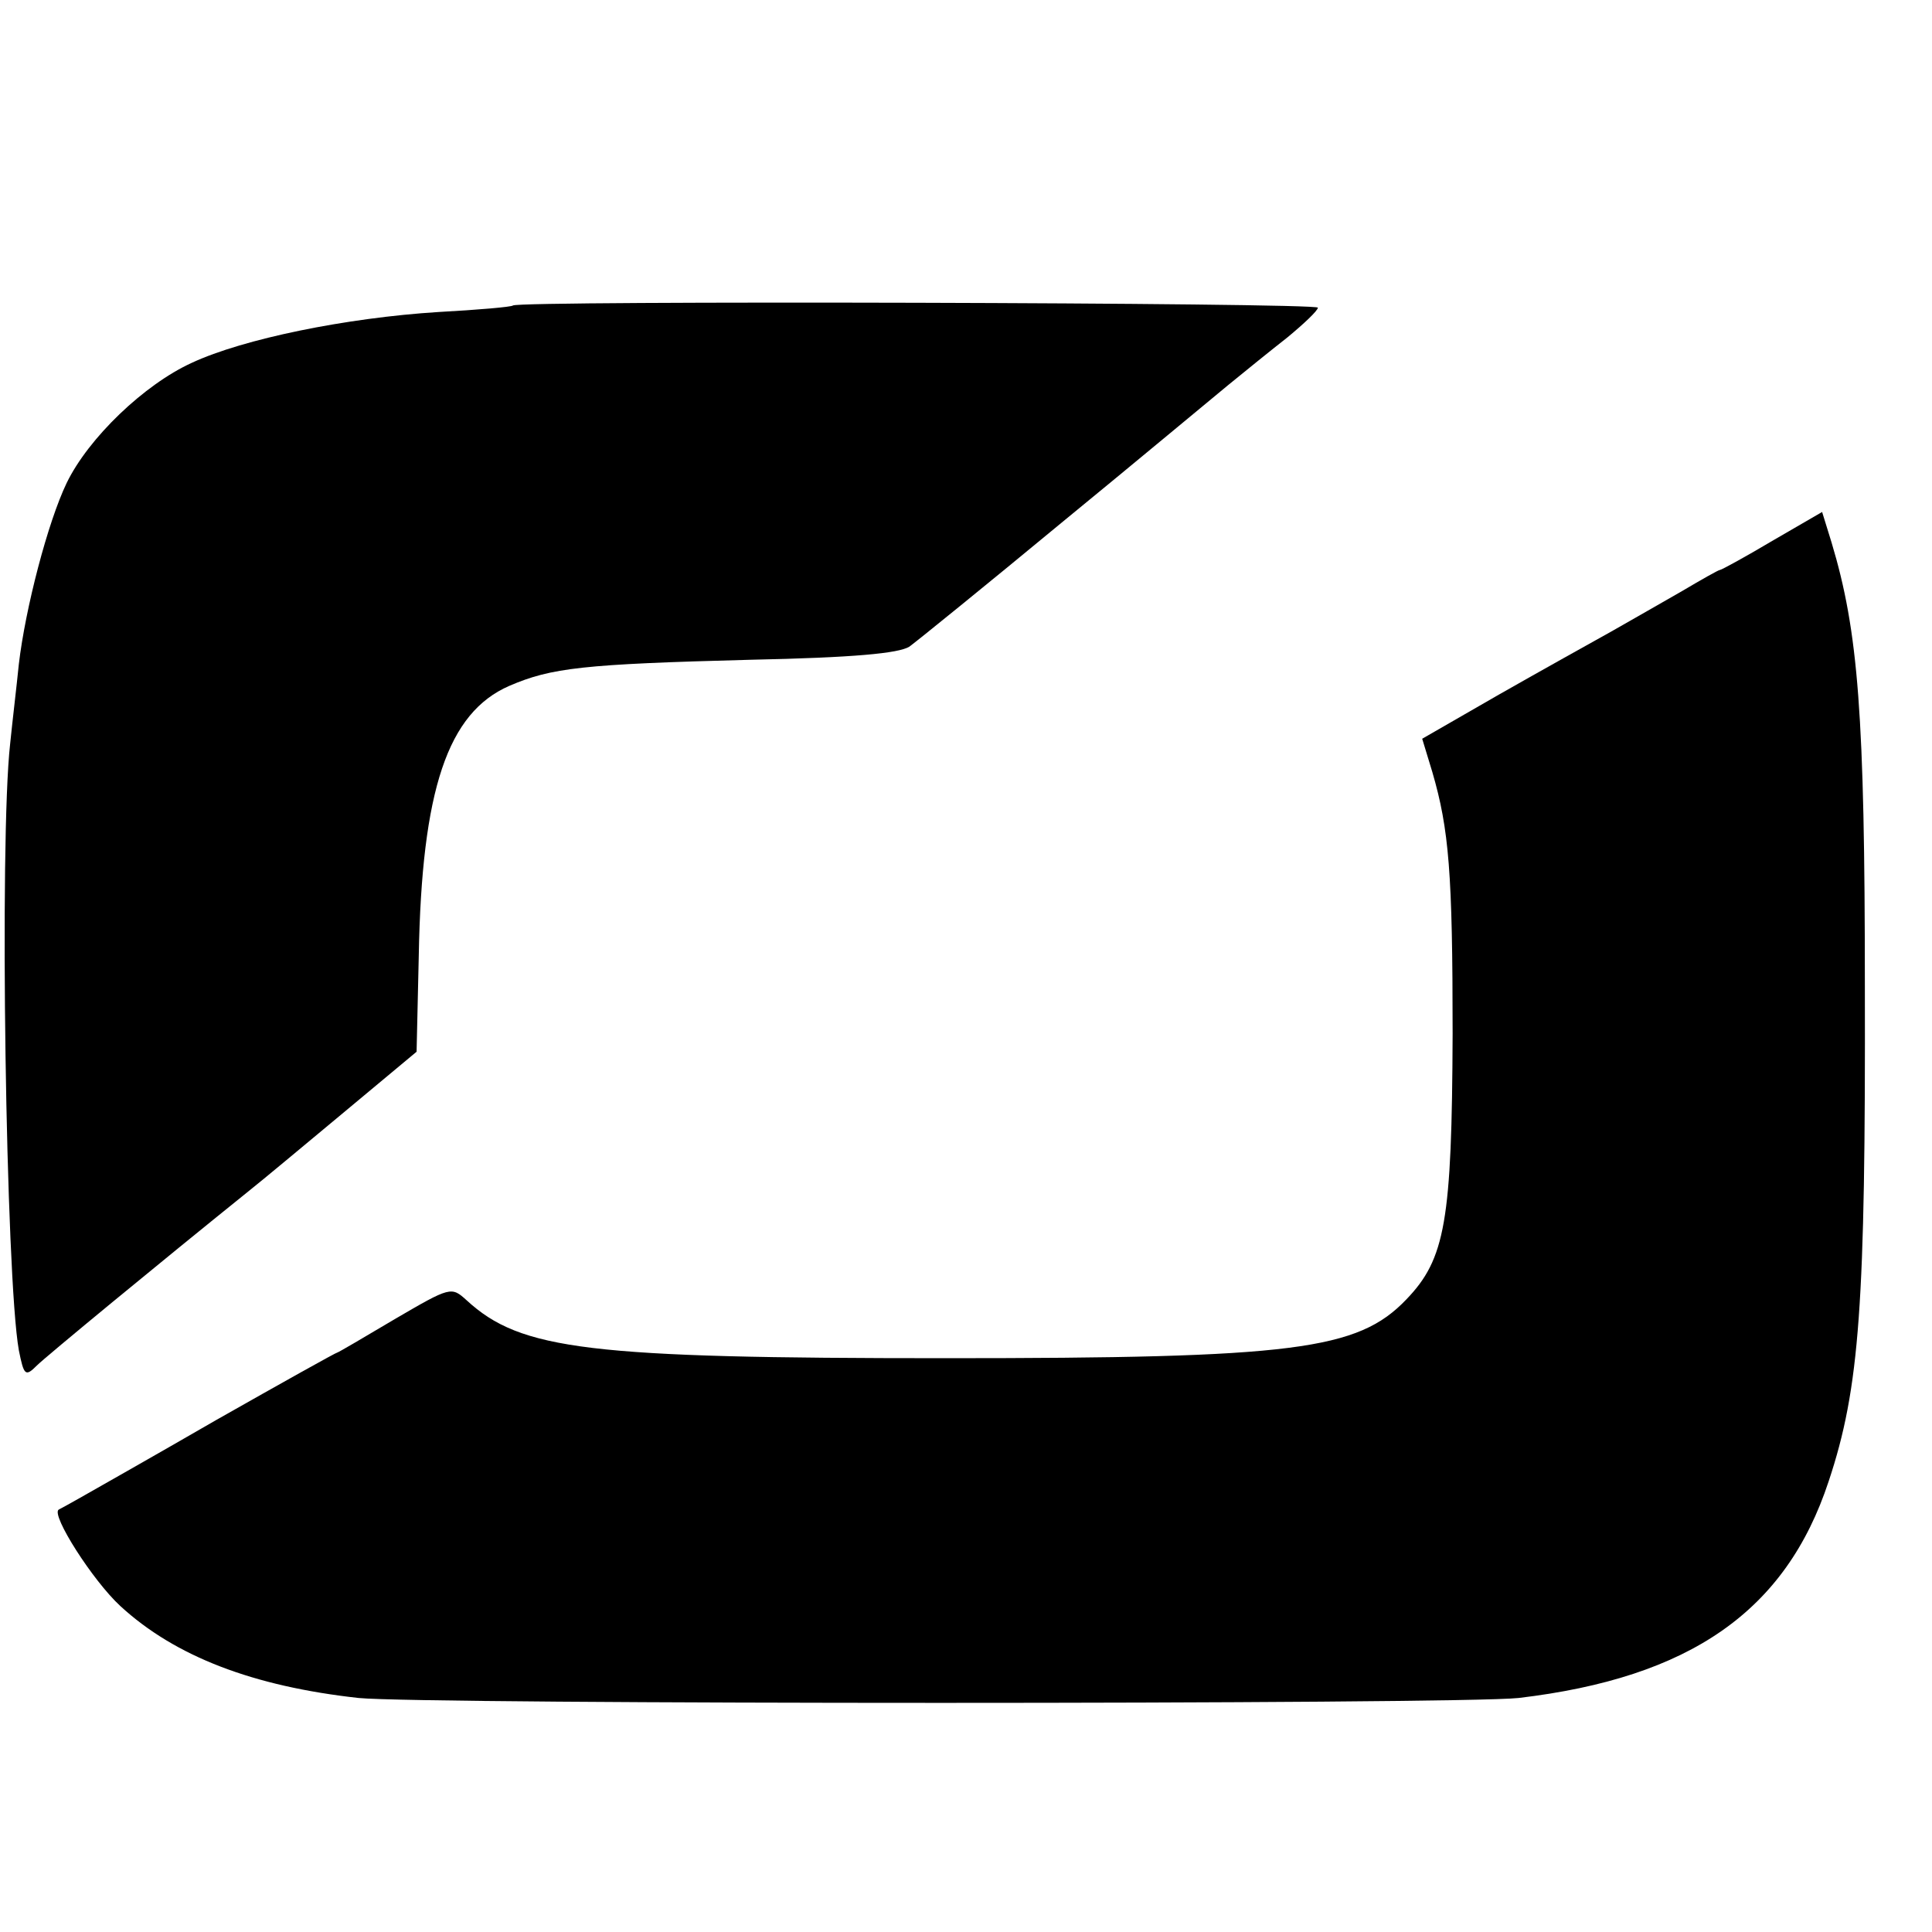
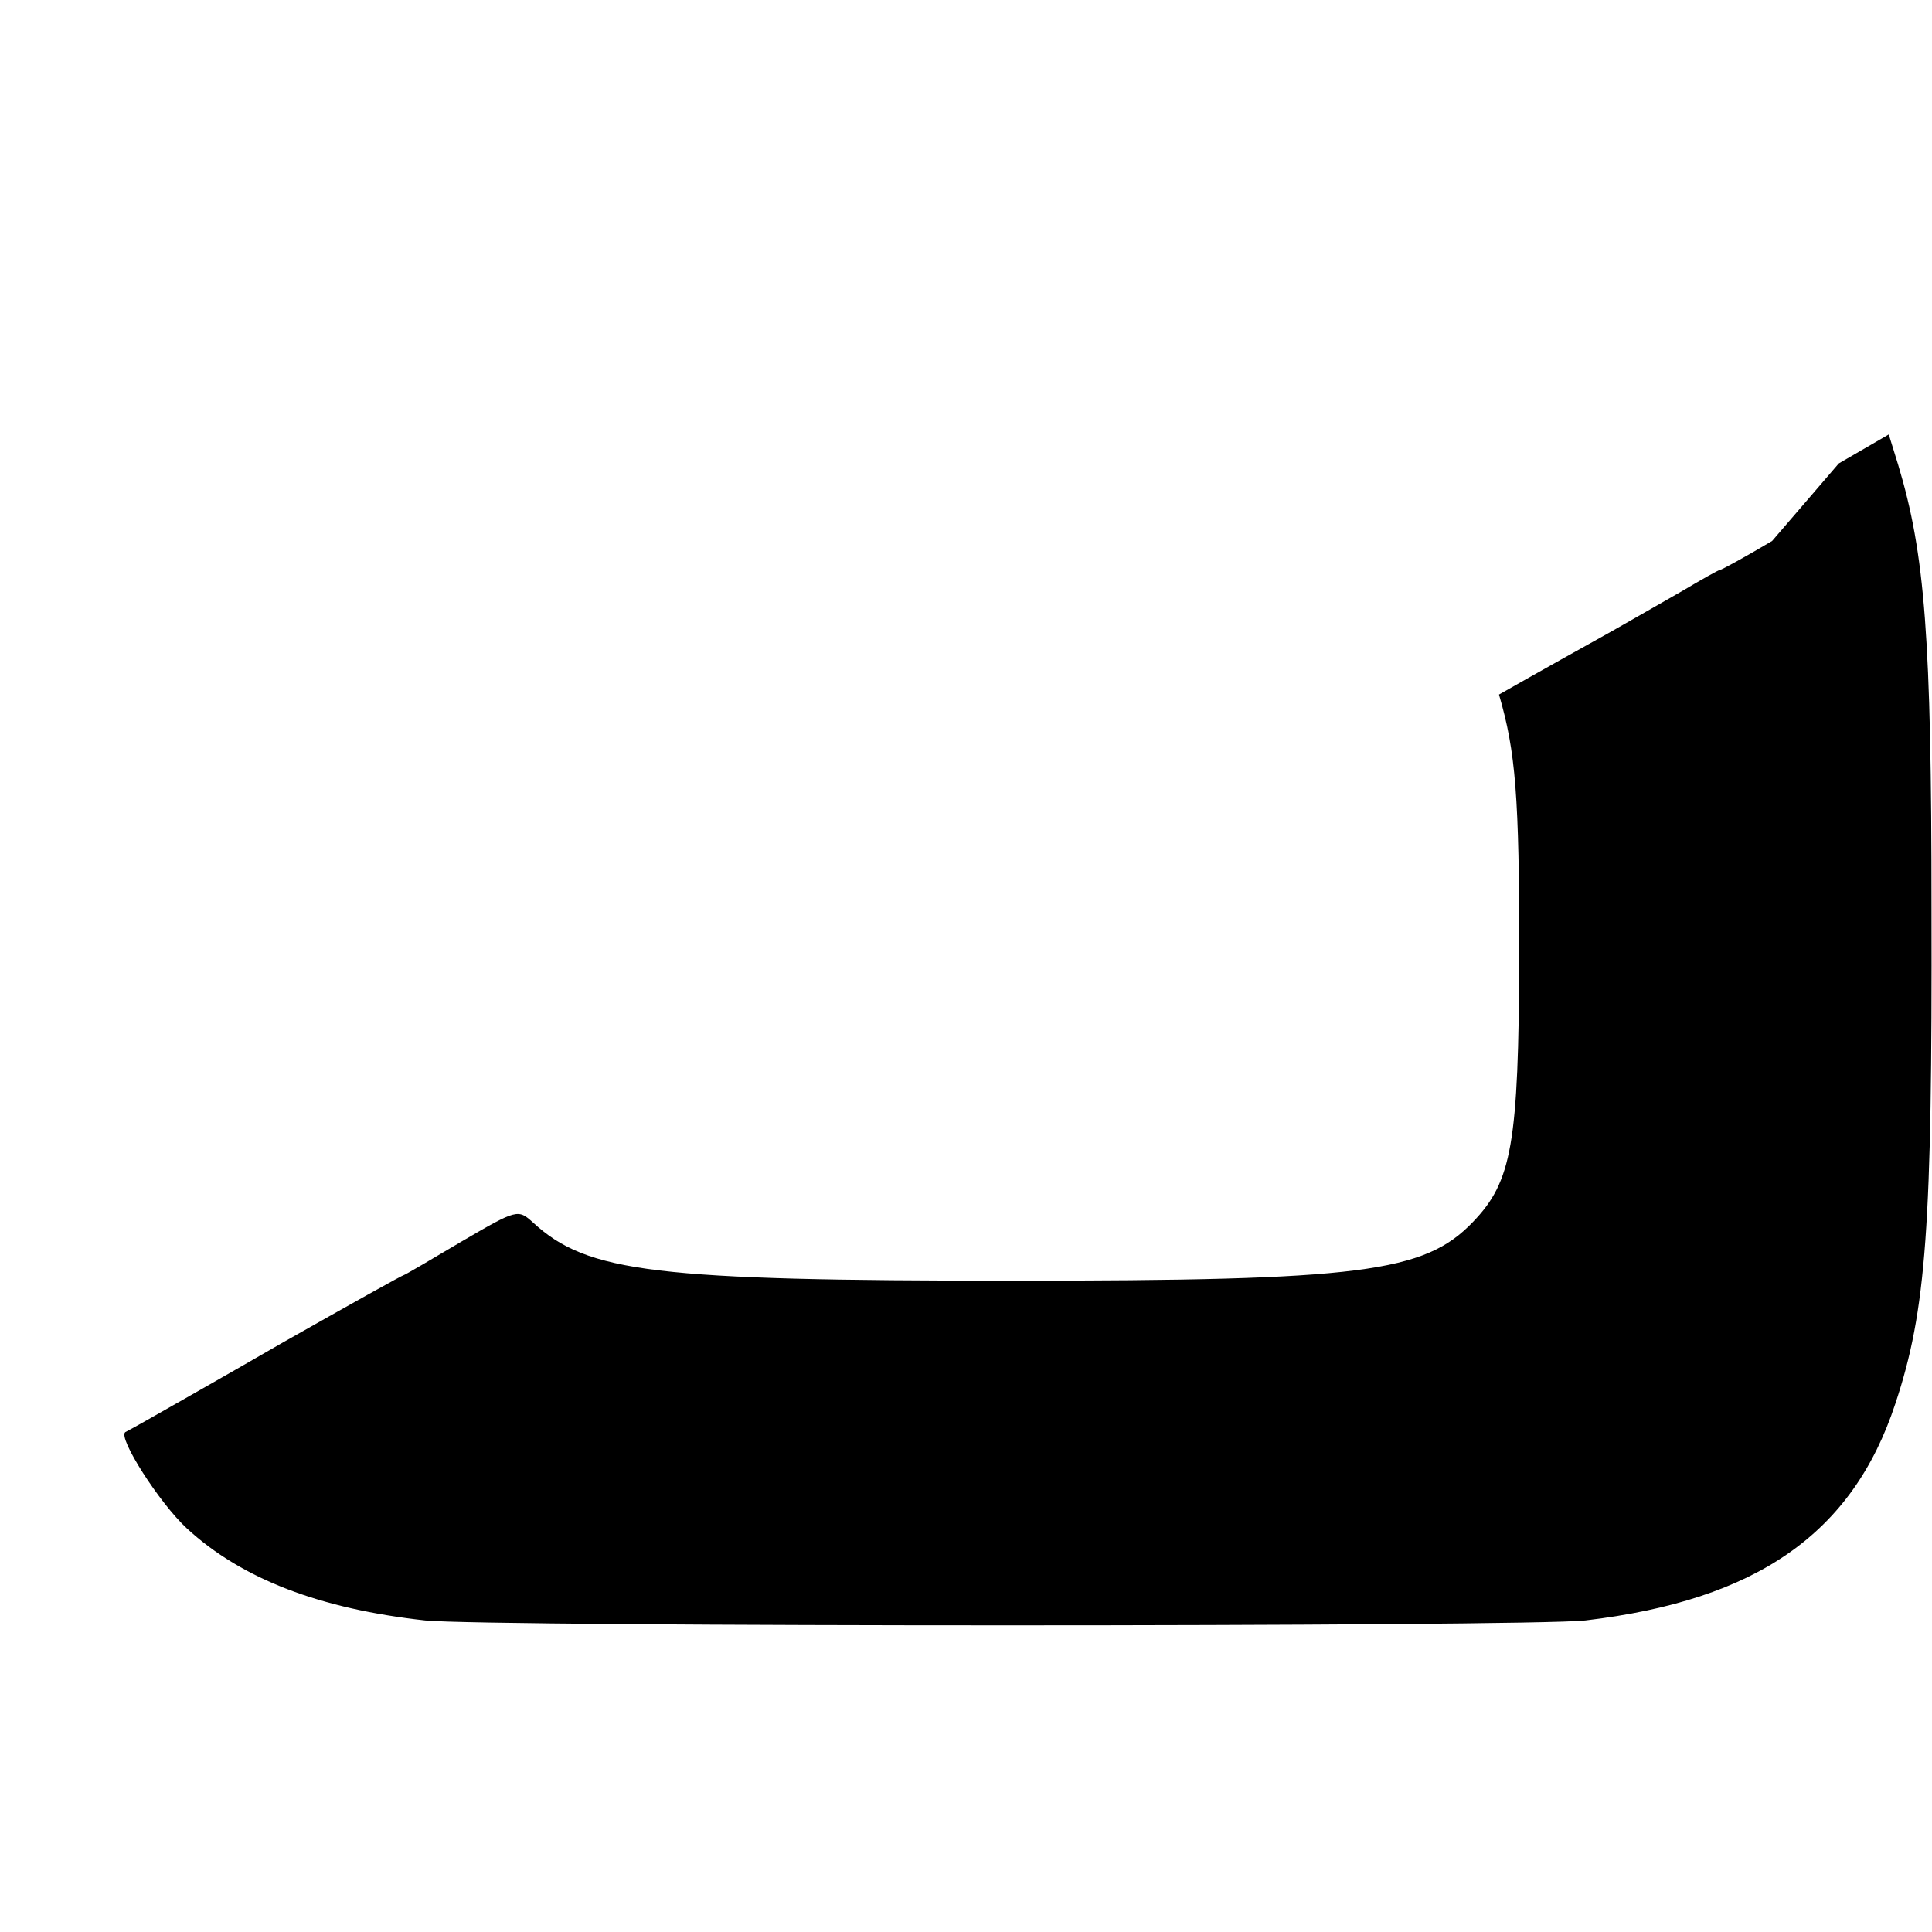
<svg xmlns="http://www.w3.org/2000/svg" version="1.0" width="16pt" height="16pt" viewBox="0 0 16 16" preserveAspectRatio="xMidYMid meet">
  <g transform="translate(0,16) scale(0.006,-0.006)" fill="#000000" stroke="none">
-     <path d="M708 2245 c-2 -2 -48 -6 -103 -9 -127 -8 -269 -37 -340 -70 -66 -30 -143 -104 -173 -166 -26 -54 -57 -173 -66 -250 -3 -30 -9 -80 -12 -110 -15 -133 -6 -736 12 -837 7 -35 9 -37 25 -21 12 12 171 143 289 238 24 19 86 71 139 115 l96 80 3 132 c4 230 40 336 125 373 58 25 102 30 332 36 145 3 205 9 220 18 11 8 106 85 210 171 105 86 208 172 230 190 22 18 59 48 82 66 23 19 42 37 42 41 1 7 -1104 10 -1111 3z" />
-     <path d="M2446 1920 c-37 -22 -70 -40 -72 -40 -2 0 -25 -13 -52 -29 -26 -15 -70 -40 -98 -56 -27 -15 -97 -54 -155 -87 l-106 -61 14 -46 c23 -79 28 -139 28 -361 -1 -259 -10 -311 -64 -367 -67 -70 -155 -81 -636 -81 -492 0 -586 11 -661 80 -21 19 -22 19 -99 -26 -42 -25 -78 -46 -79 -46 -2 0 -77 -42 -167 -93 -90 -52 -175 -100 -189 -108 -14 -8 -27 -15 -29 -16 -11 -7 47 -98 85 -133 76 -70 184 -111 329 -127 89 -9 1520 -9 1601 0 237 28 369 120 428 299 43 129 51 245 50 683 0 375 -9 490 -46 613 l-13 42 -69 -40z" />
+     <path d="M2446 1920 c-37 -22 -70 -40 -72 -40 -2 0 -25 -13 -52 -29 -26 -15 -70 -40 -98 -56 -27 -15 -97 -54 -155 -87 c23 -79 28 -139 28 -361 -1 -259 -10 -311 -64 -367 -67 -70 -155 -81 -636 -81 -492 0 -586 11 -661 80 -21 19 -22 19 -99 -26 -42 -25 -78 -46 -79 -46 -2 0 -77 -42 -167 -93 -90 -52 -175 -100 -189 -108 -14 -8 -27 -15 -29 -16 -11 -7 47 -98 85 -133 76 -70 184 -111 329 -127 89 -9 1520 -9 1601 0 237 28 369 120 428 299 43 129 51 245 50 683 0 375 -9 490 -46 613 l-13 42 -69 -40z" />
  </g>
</svg>